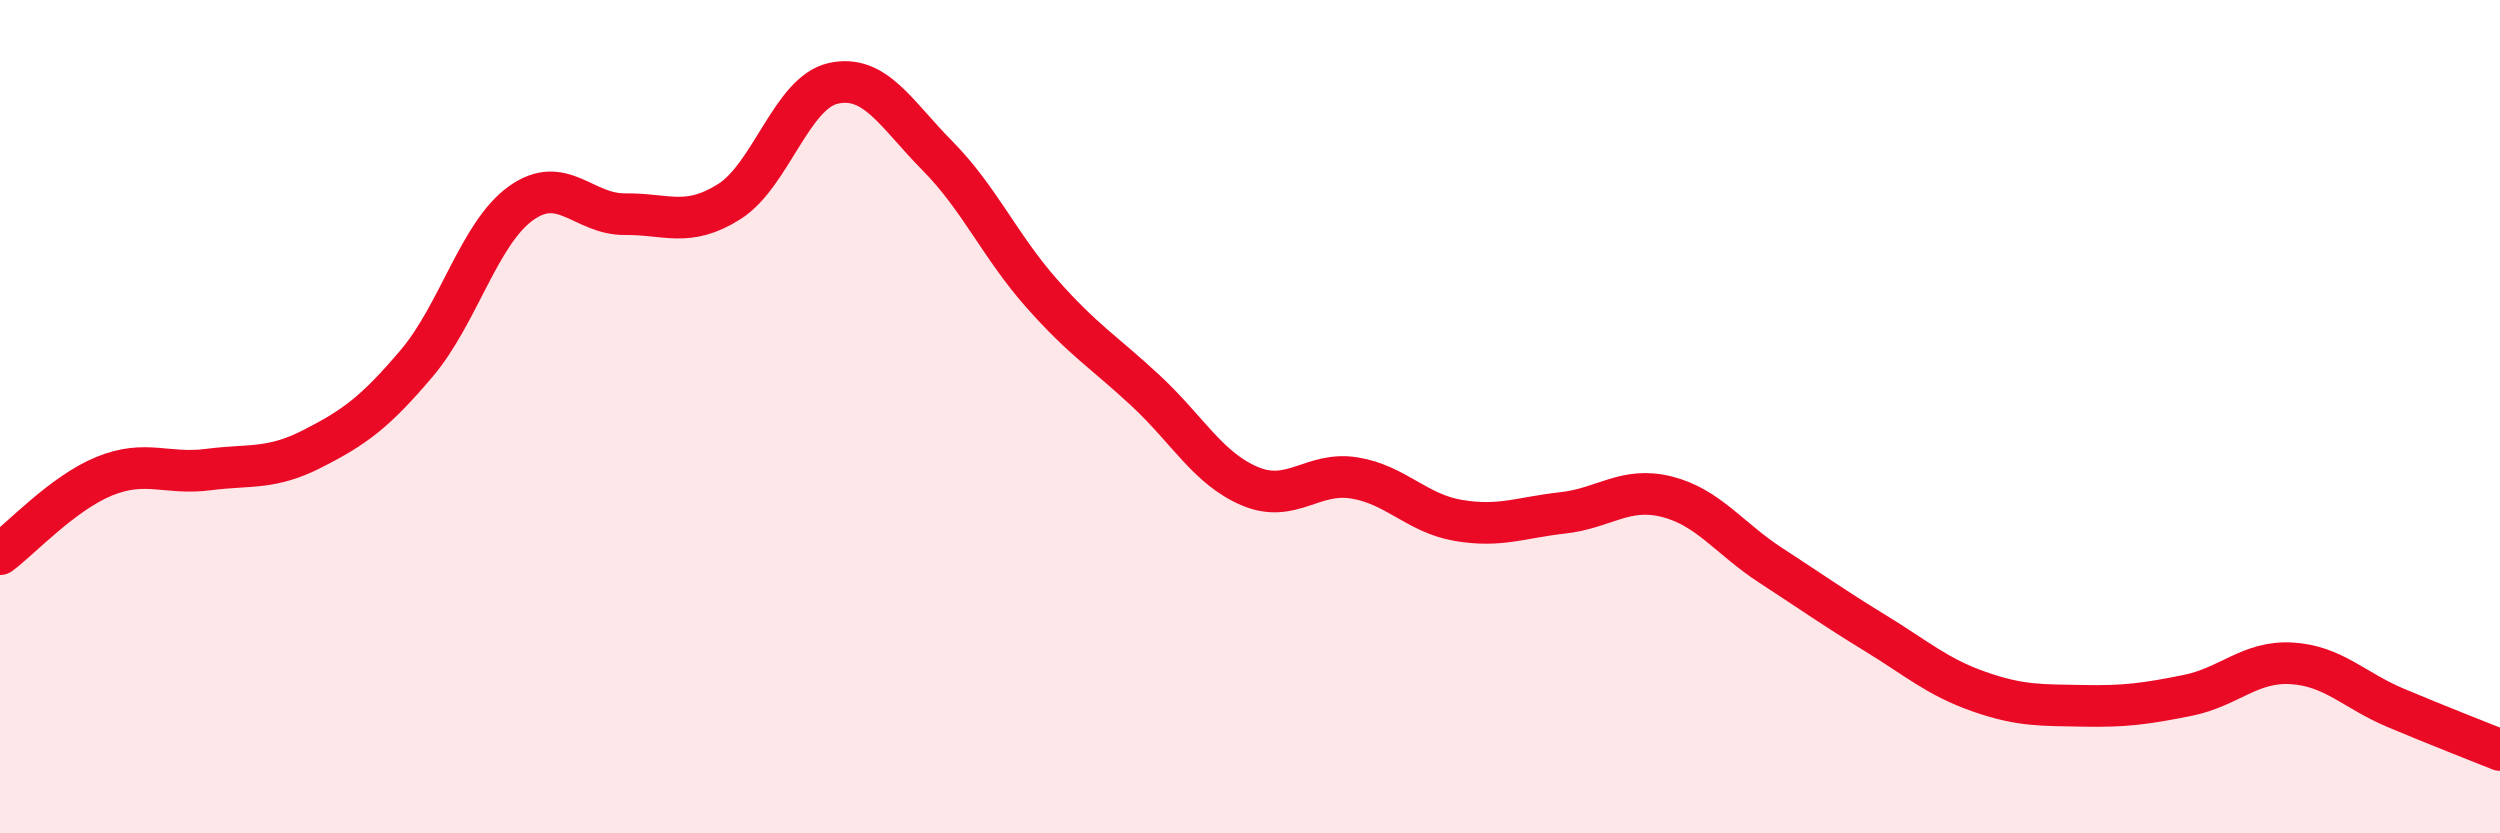
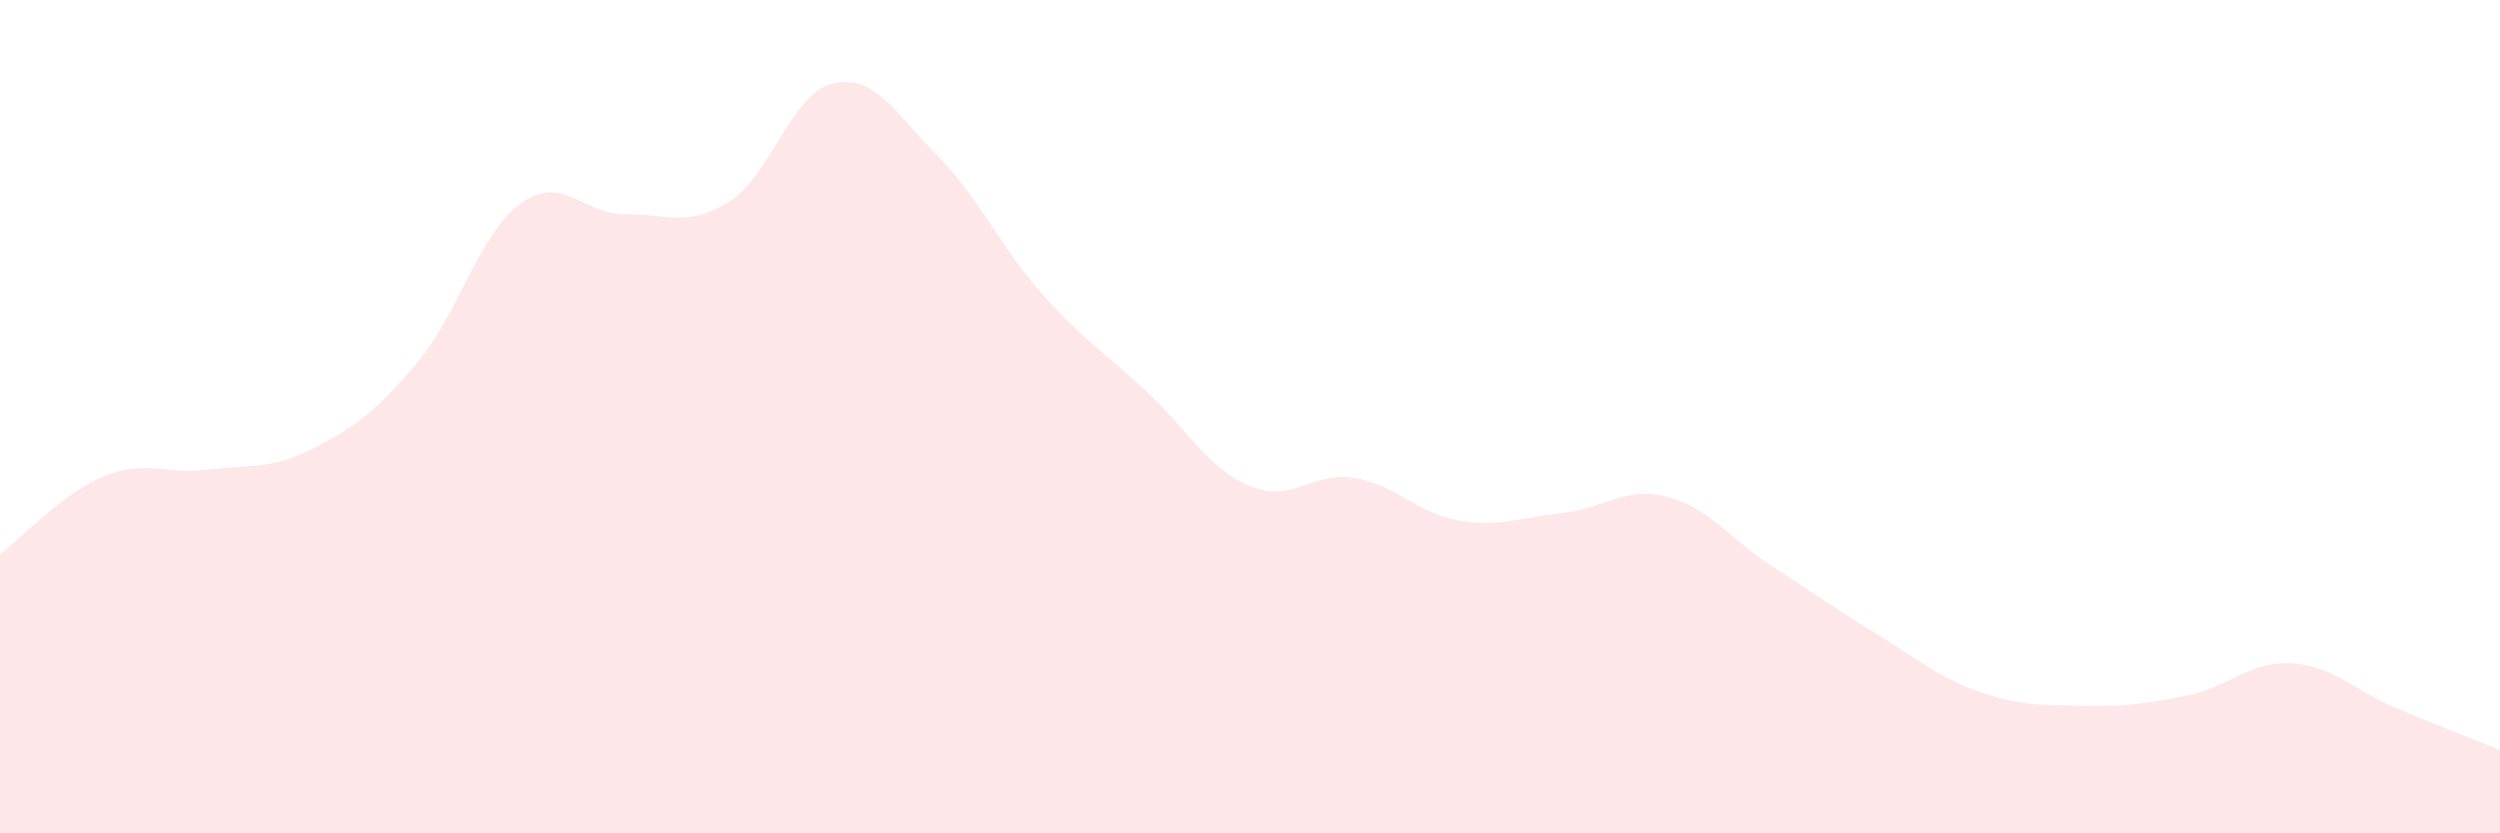
<svg xmlns="http://www.w3.org/2000/svg" width="60" height="20" viewBox="0 0 60 20">
  <path d="M 0,13.3 C 0.5,12.93 1.5,11.84 2.5,11.43 C 3.5,11.02 4,11.4 5,11.27 C 6,11.14 6.5,11.28 7.5,10.77 C 8.5,10.26 9,9.9 10,8.72 C 11,7.54 11.5,5.6 12.5,4.88 C 13.5,4.16 14,5.15 15,5.14 C 16,5.13 16.5,5.47 17.5,4.84 C 18.5,4.21 19,2.22 20,2 C 21,1.78 21.5,2.73 22.5,3.74 C 23.5,4.75 24,5.91 25,7.04 C 26,8.17 26.5,8.45 27.5,9.38 C 28.5,10.31 29,11.25 30,11.67 C 31,12.09 31.5,11.31 32.5,11.47 C 33.5,11.63 34,12.32 35,12.49 C 36,12.66 36.5,12.42 37.5,12.31 C 38.5,12.2 39,11.67 40,11.92 C 41,12.17 41.5,12.92 42.5,13.57 C 43.5,14.22 44,14.58 45,15.19 C 46,15.8 46.5,16.25 47.5,16.6 C 48.5,16.95 49,16.92 50,16.94 C 51,16.96 51.5,16.89 52.5,16.69 C 53.5,16.49 54,15.86 55,15.92 C 56,15.98 56.5,16.57 57.5,16.99 C 58.5,17.41 59.5,17.8 60,18L60 20L0 20Z" fill="#EB0A25" opacity="0.1" stroke-linecap="round" stroke-linejoin="round" />
-   <path d="M 0,13.3 C 0.5,12.93 1.5,11.84 2.5,11.43 C 3.5,11.02 4,11.4 5,11.27 C 6,11.14 6.5,11.28 7.5,10.77 C 8.5,10.26 9,9.9 10,8.72 C 11,7.54 11.5,5.6 12.5,4.88 C 13.5,4.16 14,5.15 15,5.14 C 16,5.13 16.5,5.47 17.5,4.84 C 18.5,4.21 19,2.22 20,2 C 21,1.78 21.5,2.73 22.5,3.74 C 23.5,4.75 24,5.91 25,7.04 C 26,8.17 26.5,8.45 27.5,9.38 C 28.5,10.31 29,11.25 30,11.67 C 31,12.09 31.5,11.31 32.5,11.47 C 33.5,11.63 34,12.32 35,12.49 C 36,12.66 36.5,12.42 37.5,12.31 C 38.5,12.2 39,11.67 40,11.92 C 41,12.17 41.5,12.92 42.5,13.57 C 43.5,14.22 44,14.58 45,15.19 C 46,15.8 46.5,16.25 47.5,16.6 C 48.5,16.95 49,16.92 50,16.94 C 51,16.96 51.5,16.89 52.5,16.69 C 53.5,16.49 54,15.86 55,15.92 C 56,15.98 56.5,16.57 57.5,16.99 C 58.5,17.41 59.5,17.8 60,18" stroke="#EB0A25" stroke-width="1" fill="none" stroke-linecap="round" stroke-linejoin="round" />
</svg>